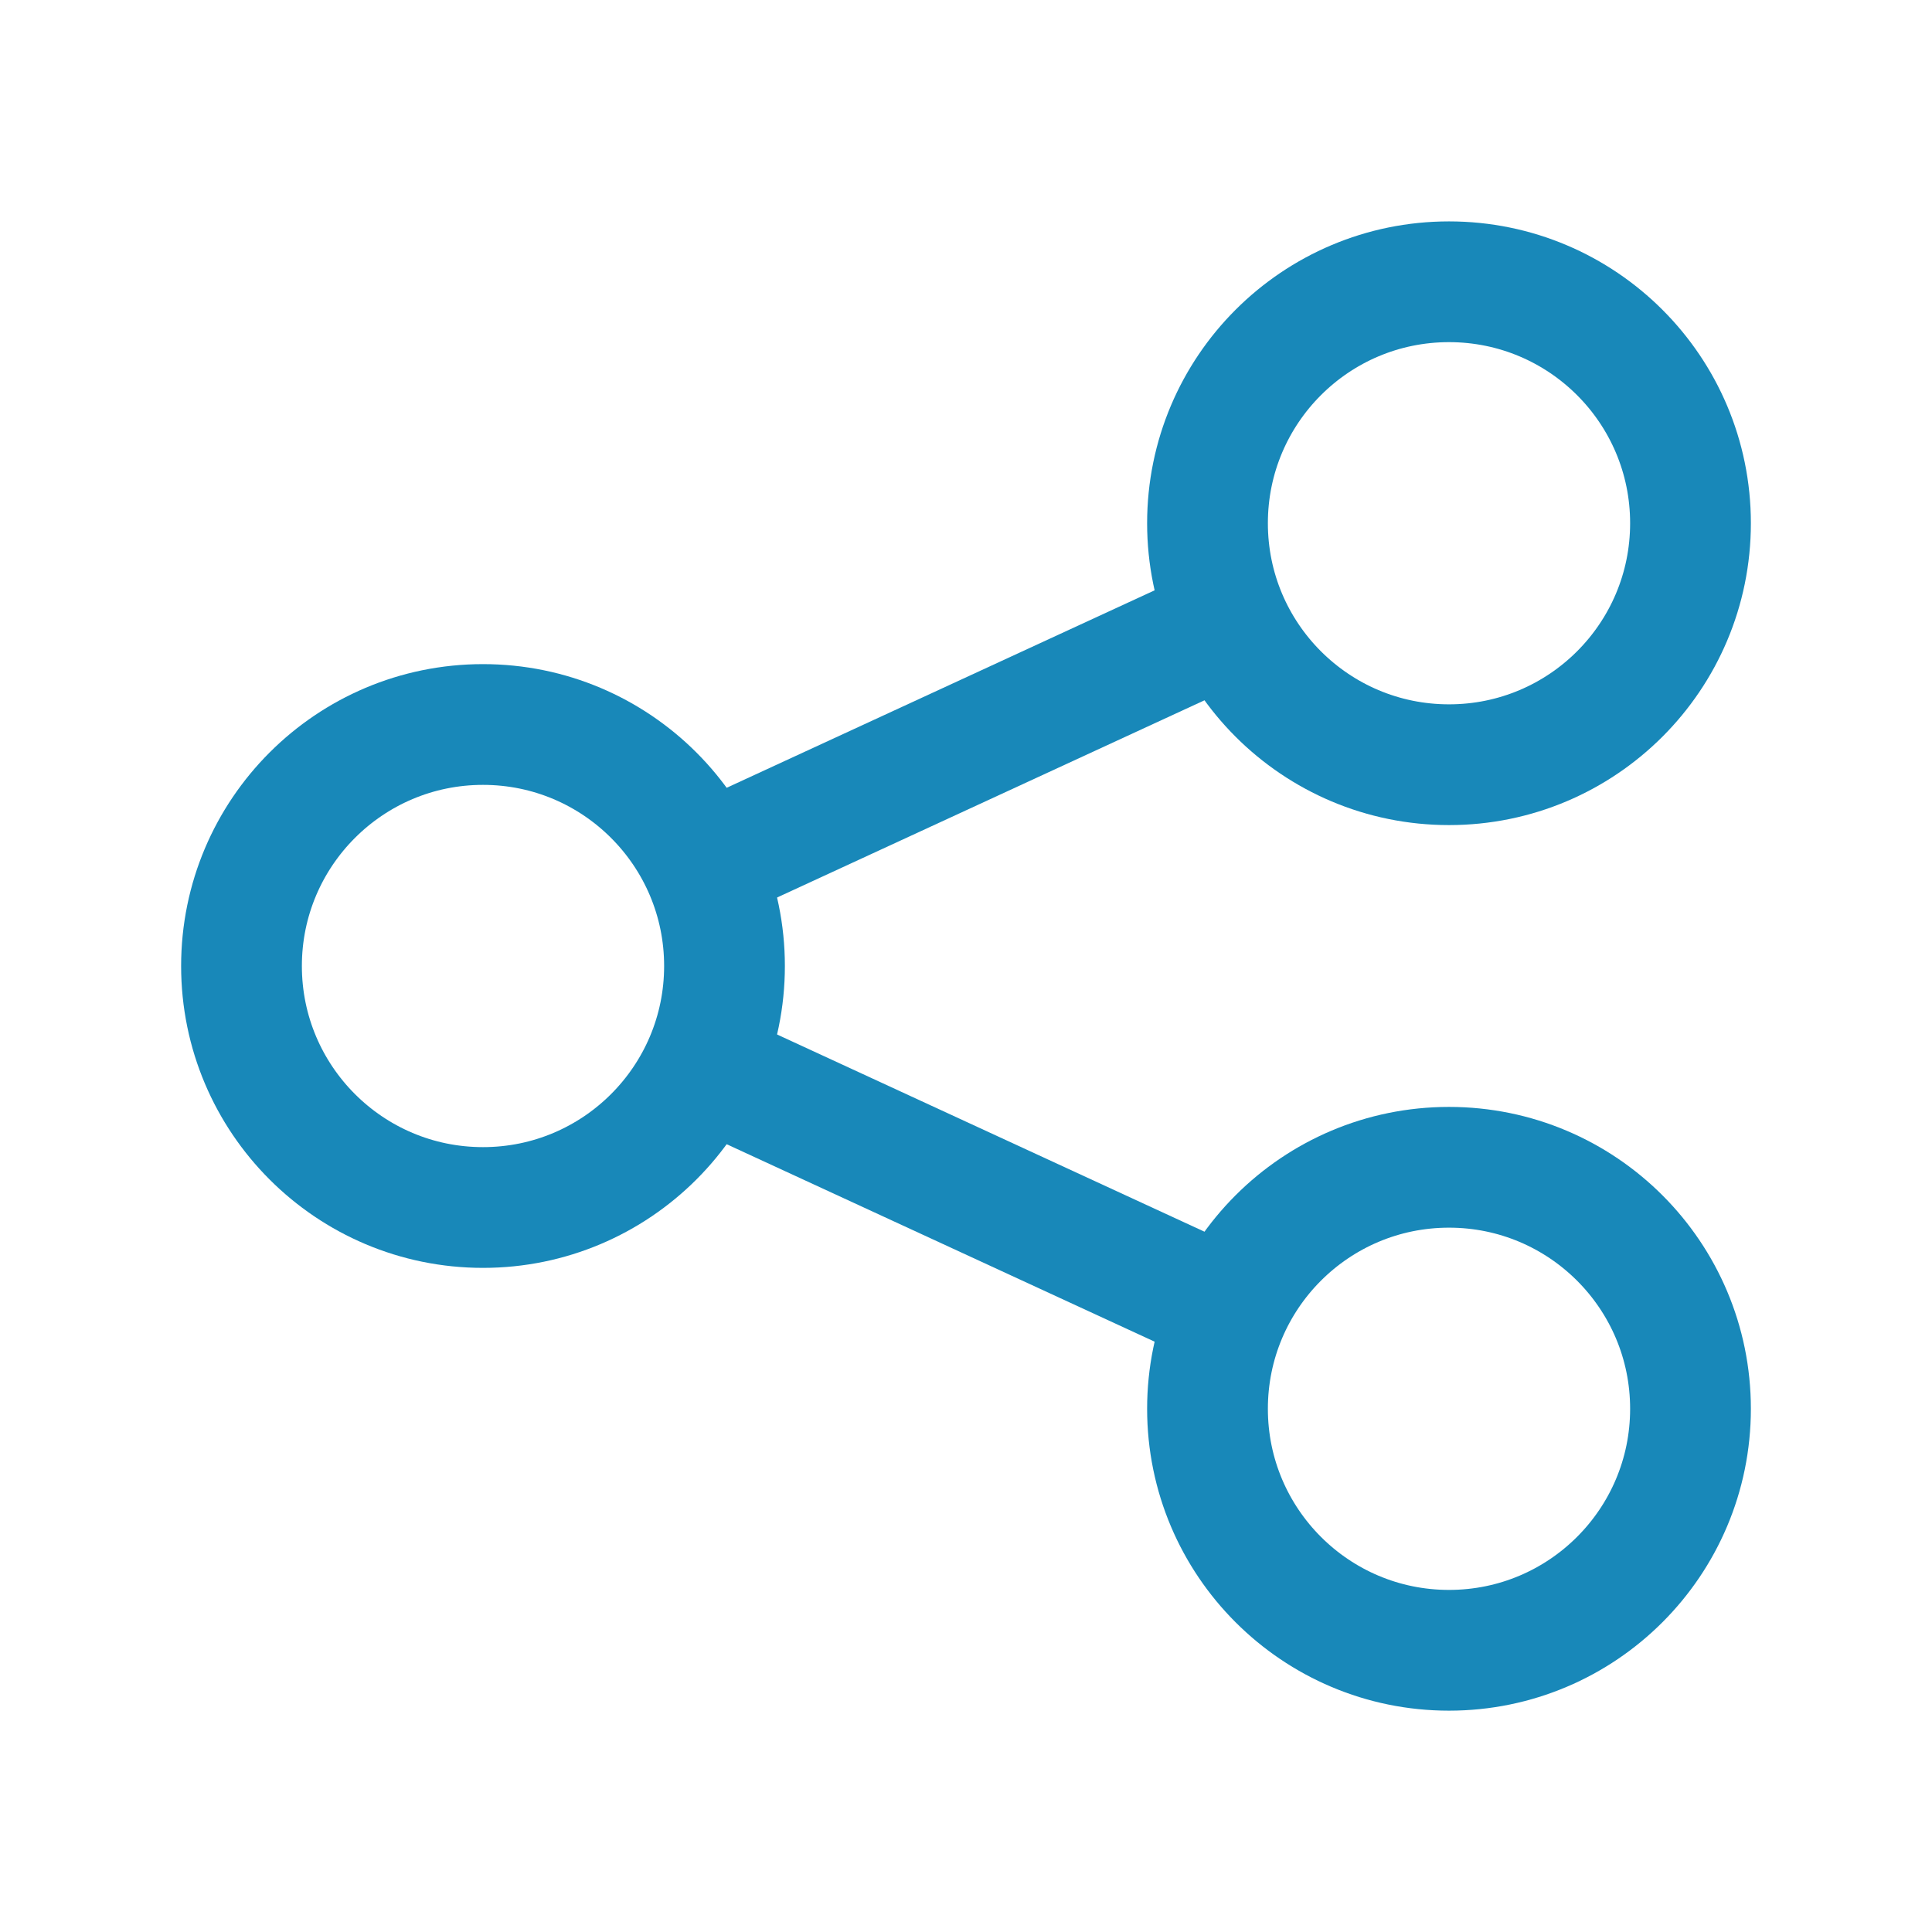
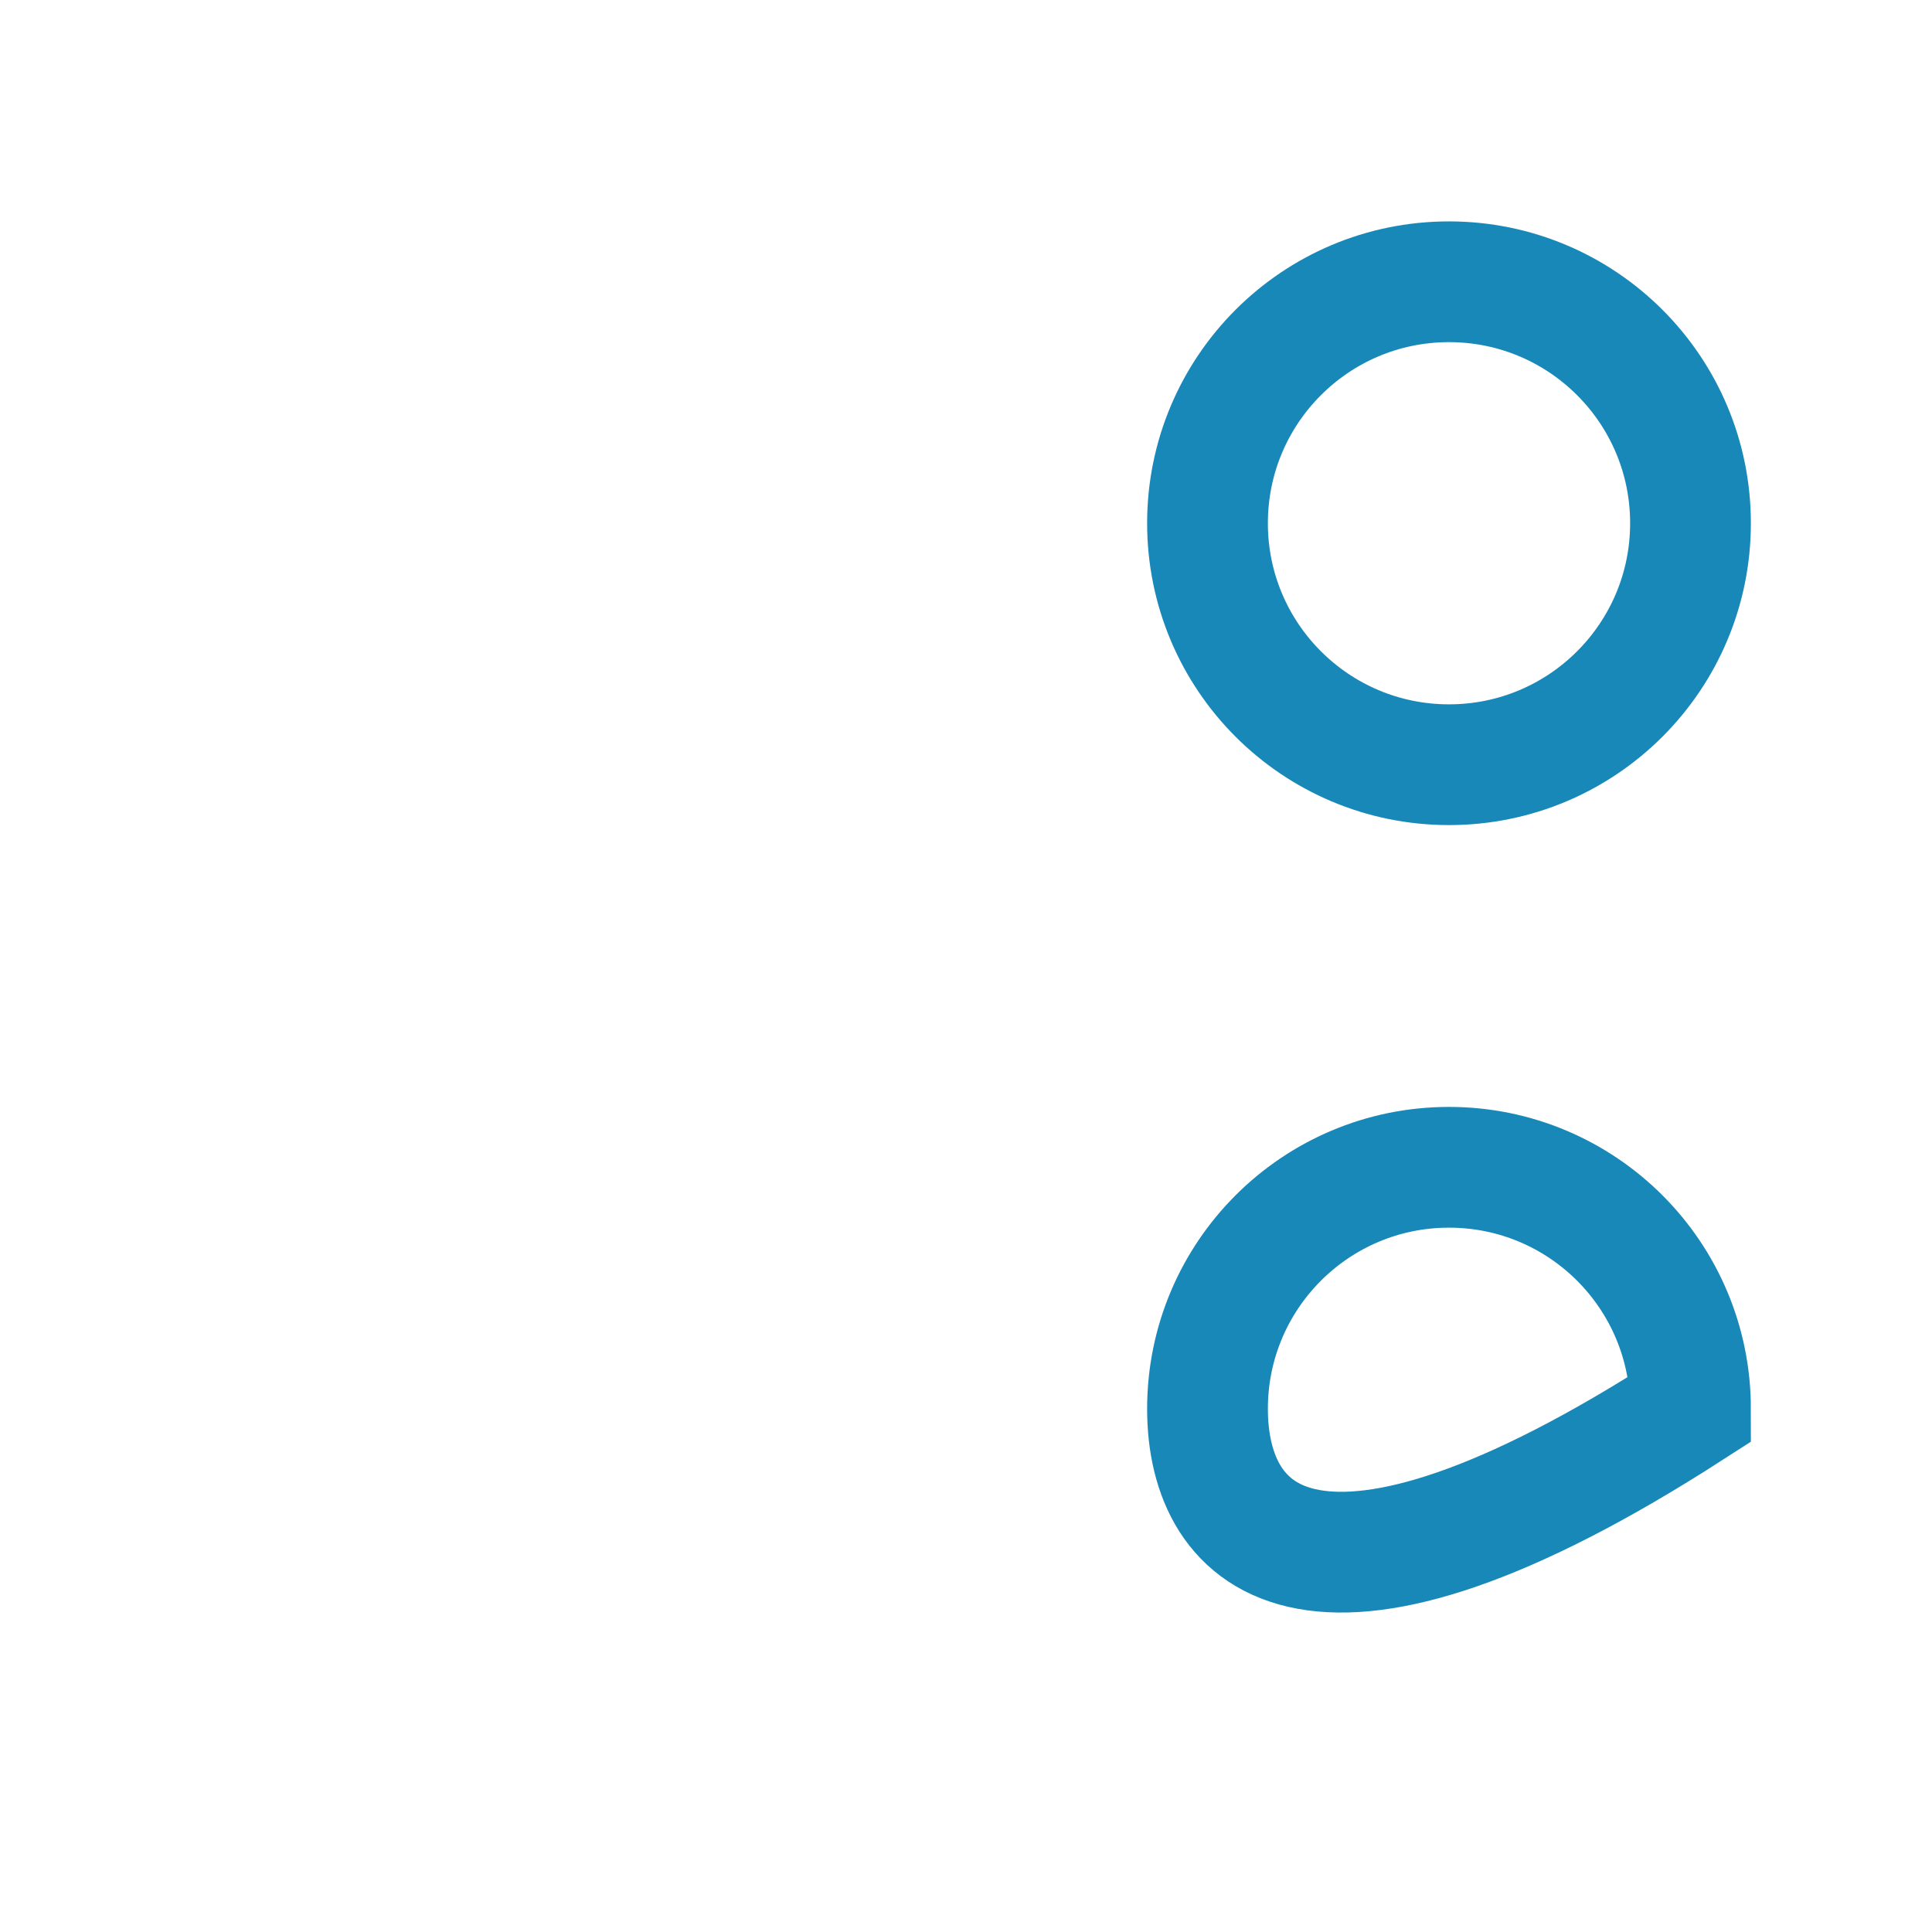
<svg xmlns="http://www.w3.org/2000/svg" width="32" height="32" viewBox="0 0 32 32" fill="none">
  <path d="M28 8.666C28 10.876 26.209 12.666 24 12.666C21.791 12.666 20 10.876 20 8.666C20 6.457 21.791 4.667 24 4.667C26.209 4.667 28 6.457 28 8.666Z" stroke="#1888B9" stroke-width="2" />
-   <path d="M12 16C12 18.209 10.209 20 8 20C5.791 20 4 18.209 4 16C4 13.791 5.791 12 8 12C10.209 12 12 13.791 12 16Z" stroke="#1888B9" stroke-width="2" />
-   <path d="M28 23.334C28 25.543 26.209 27.334 24 27.334C21.791 27.334 20 25.543 20 23.334C20 21.124 21.791 19.334 24 19.334C26.209 19.334 28 21.124 28 23.334Z" stroke="#1888B9" stroke-width="2" />
-   <path d="M11.638 14.333L20.305 10.334M11.638 17.667L20.305 21.666" stroke="#1888B9" stroke-width="2" />
+   <path d="M28 23.334C21.791 27.334 20 25.543 20 23.334C20 21.124 21.791 19.334 24 19.334C26.209 19.334 28 21.124 28 23.334Z" stroke="#1888B9" stroke-width="2" />
</svg>